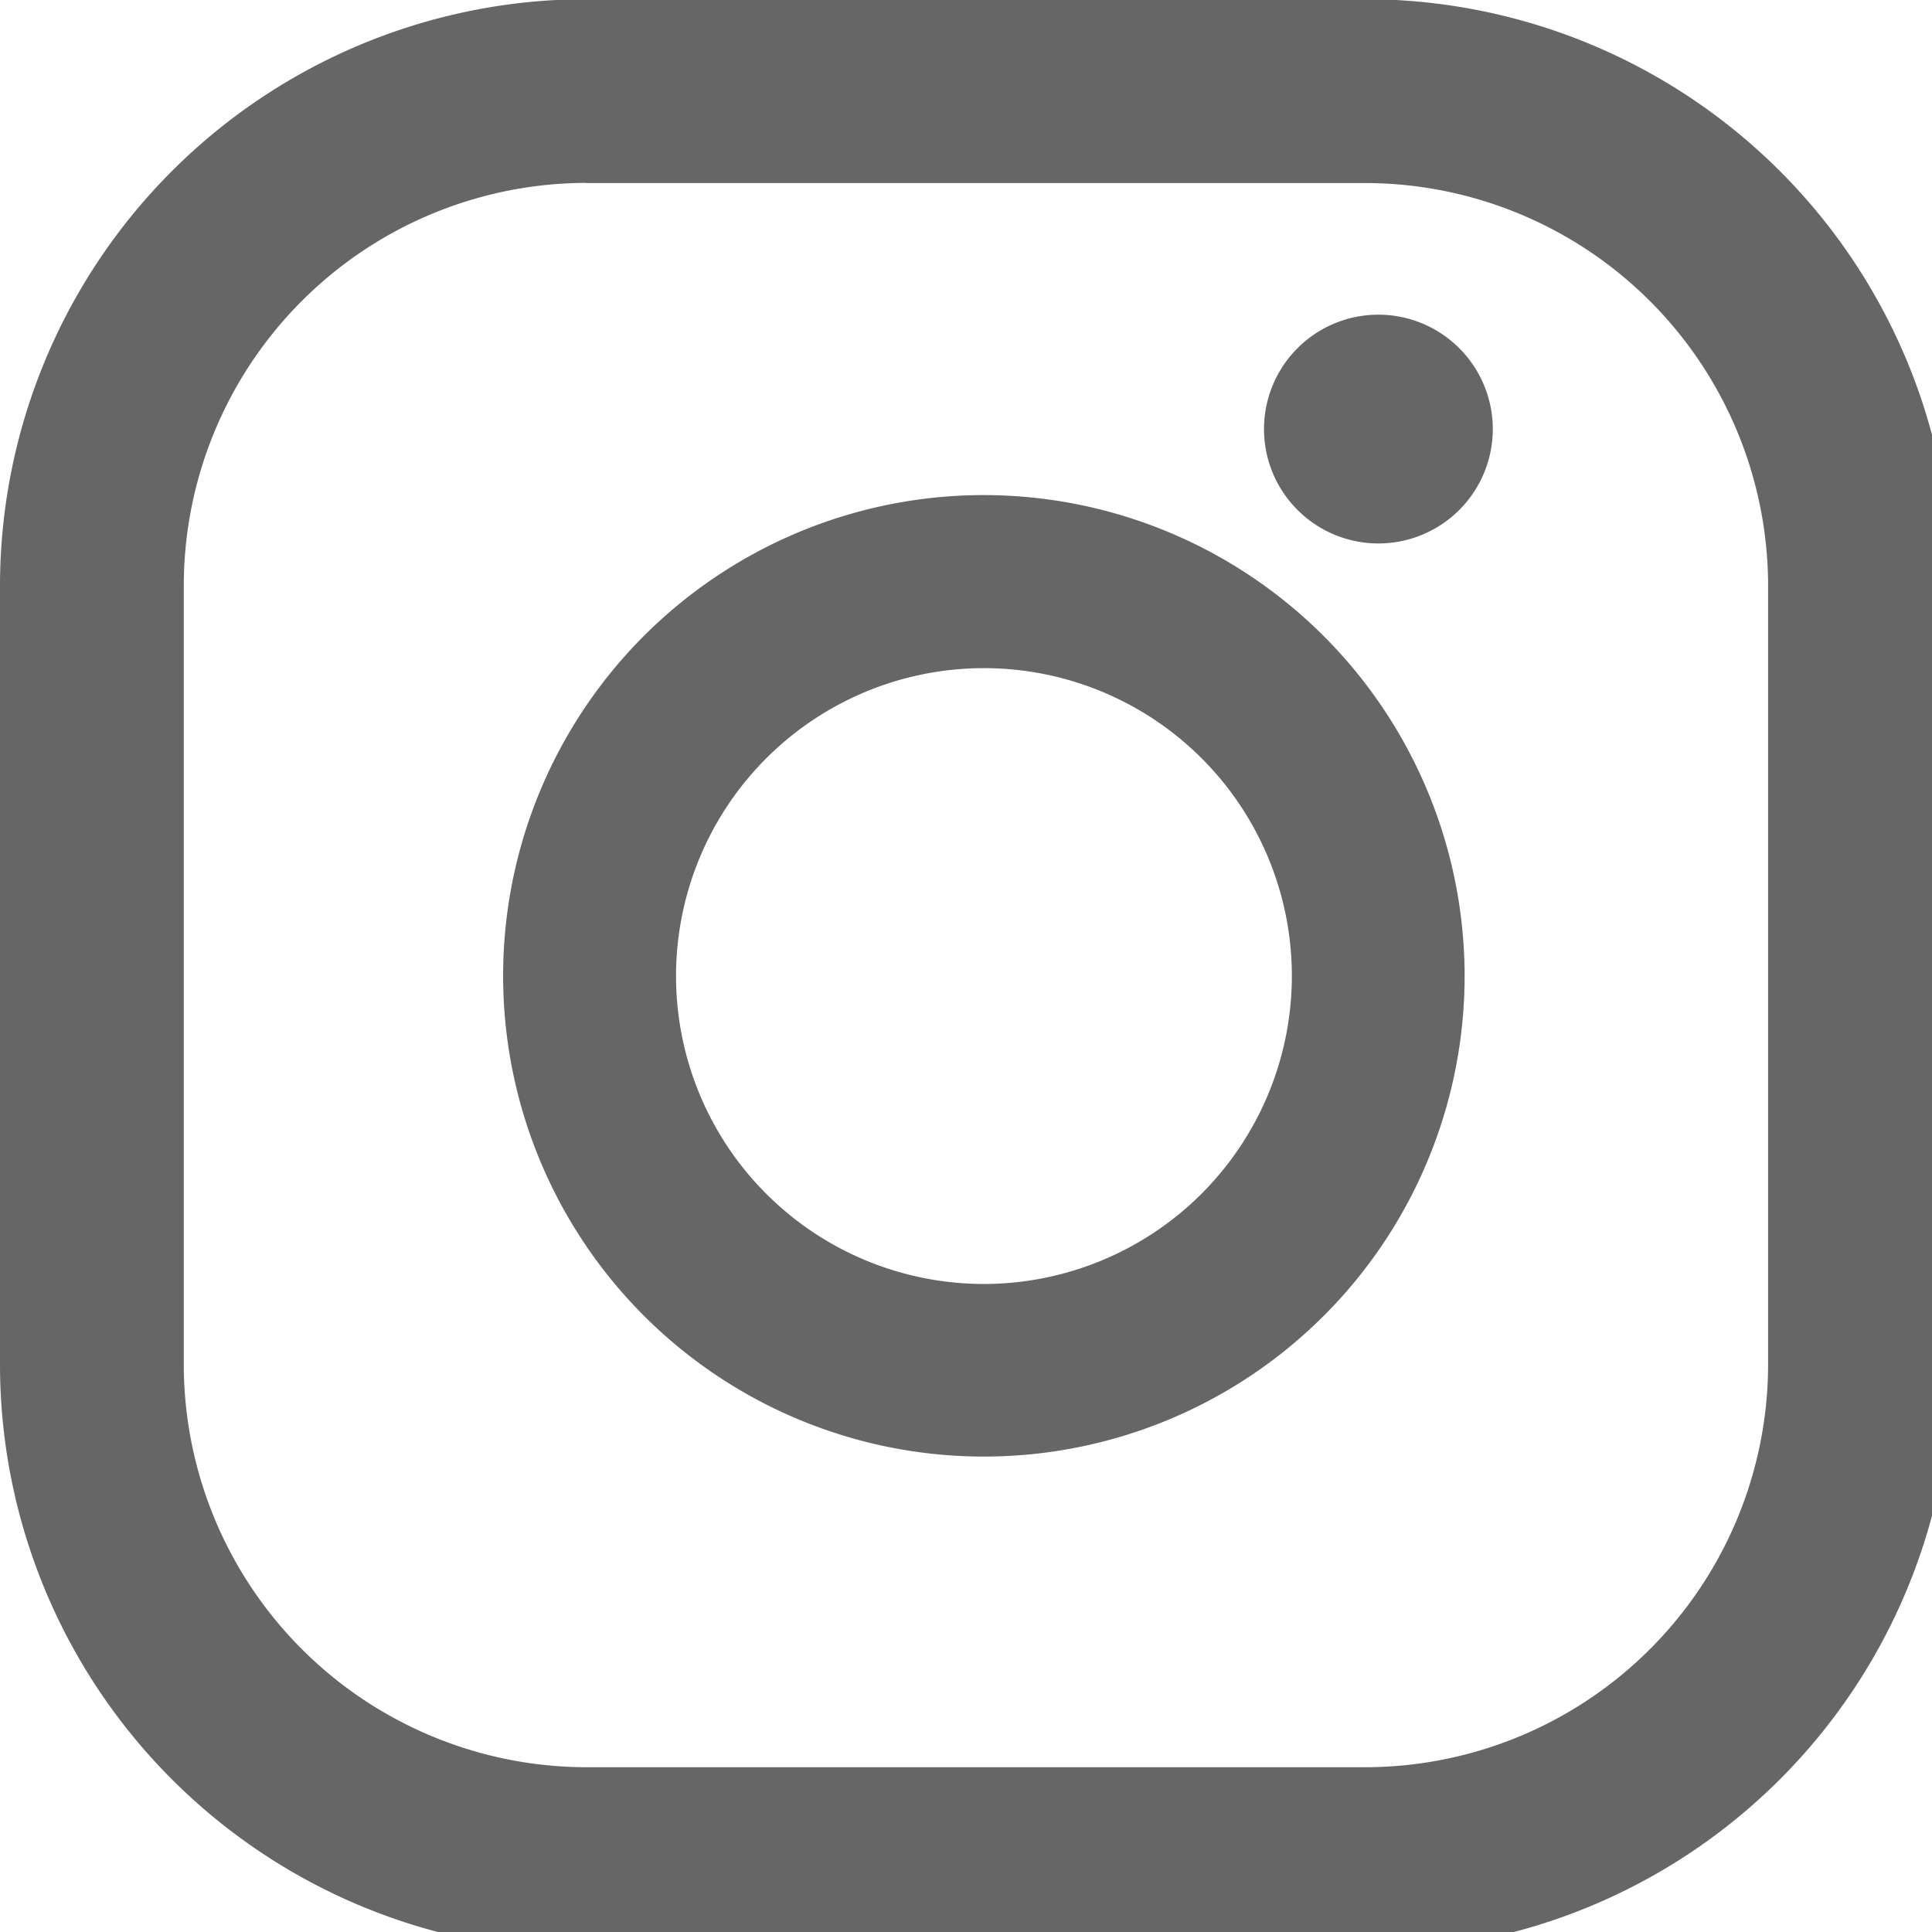
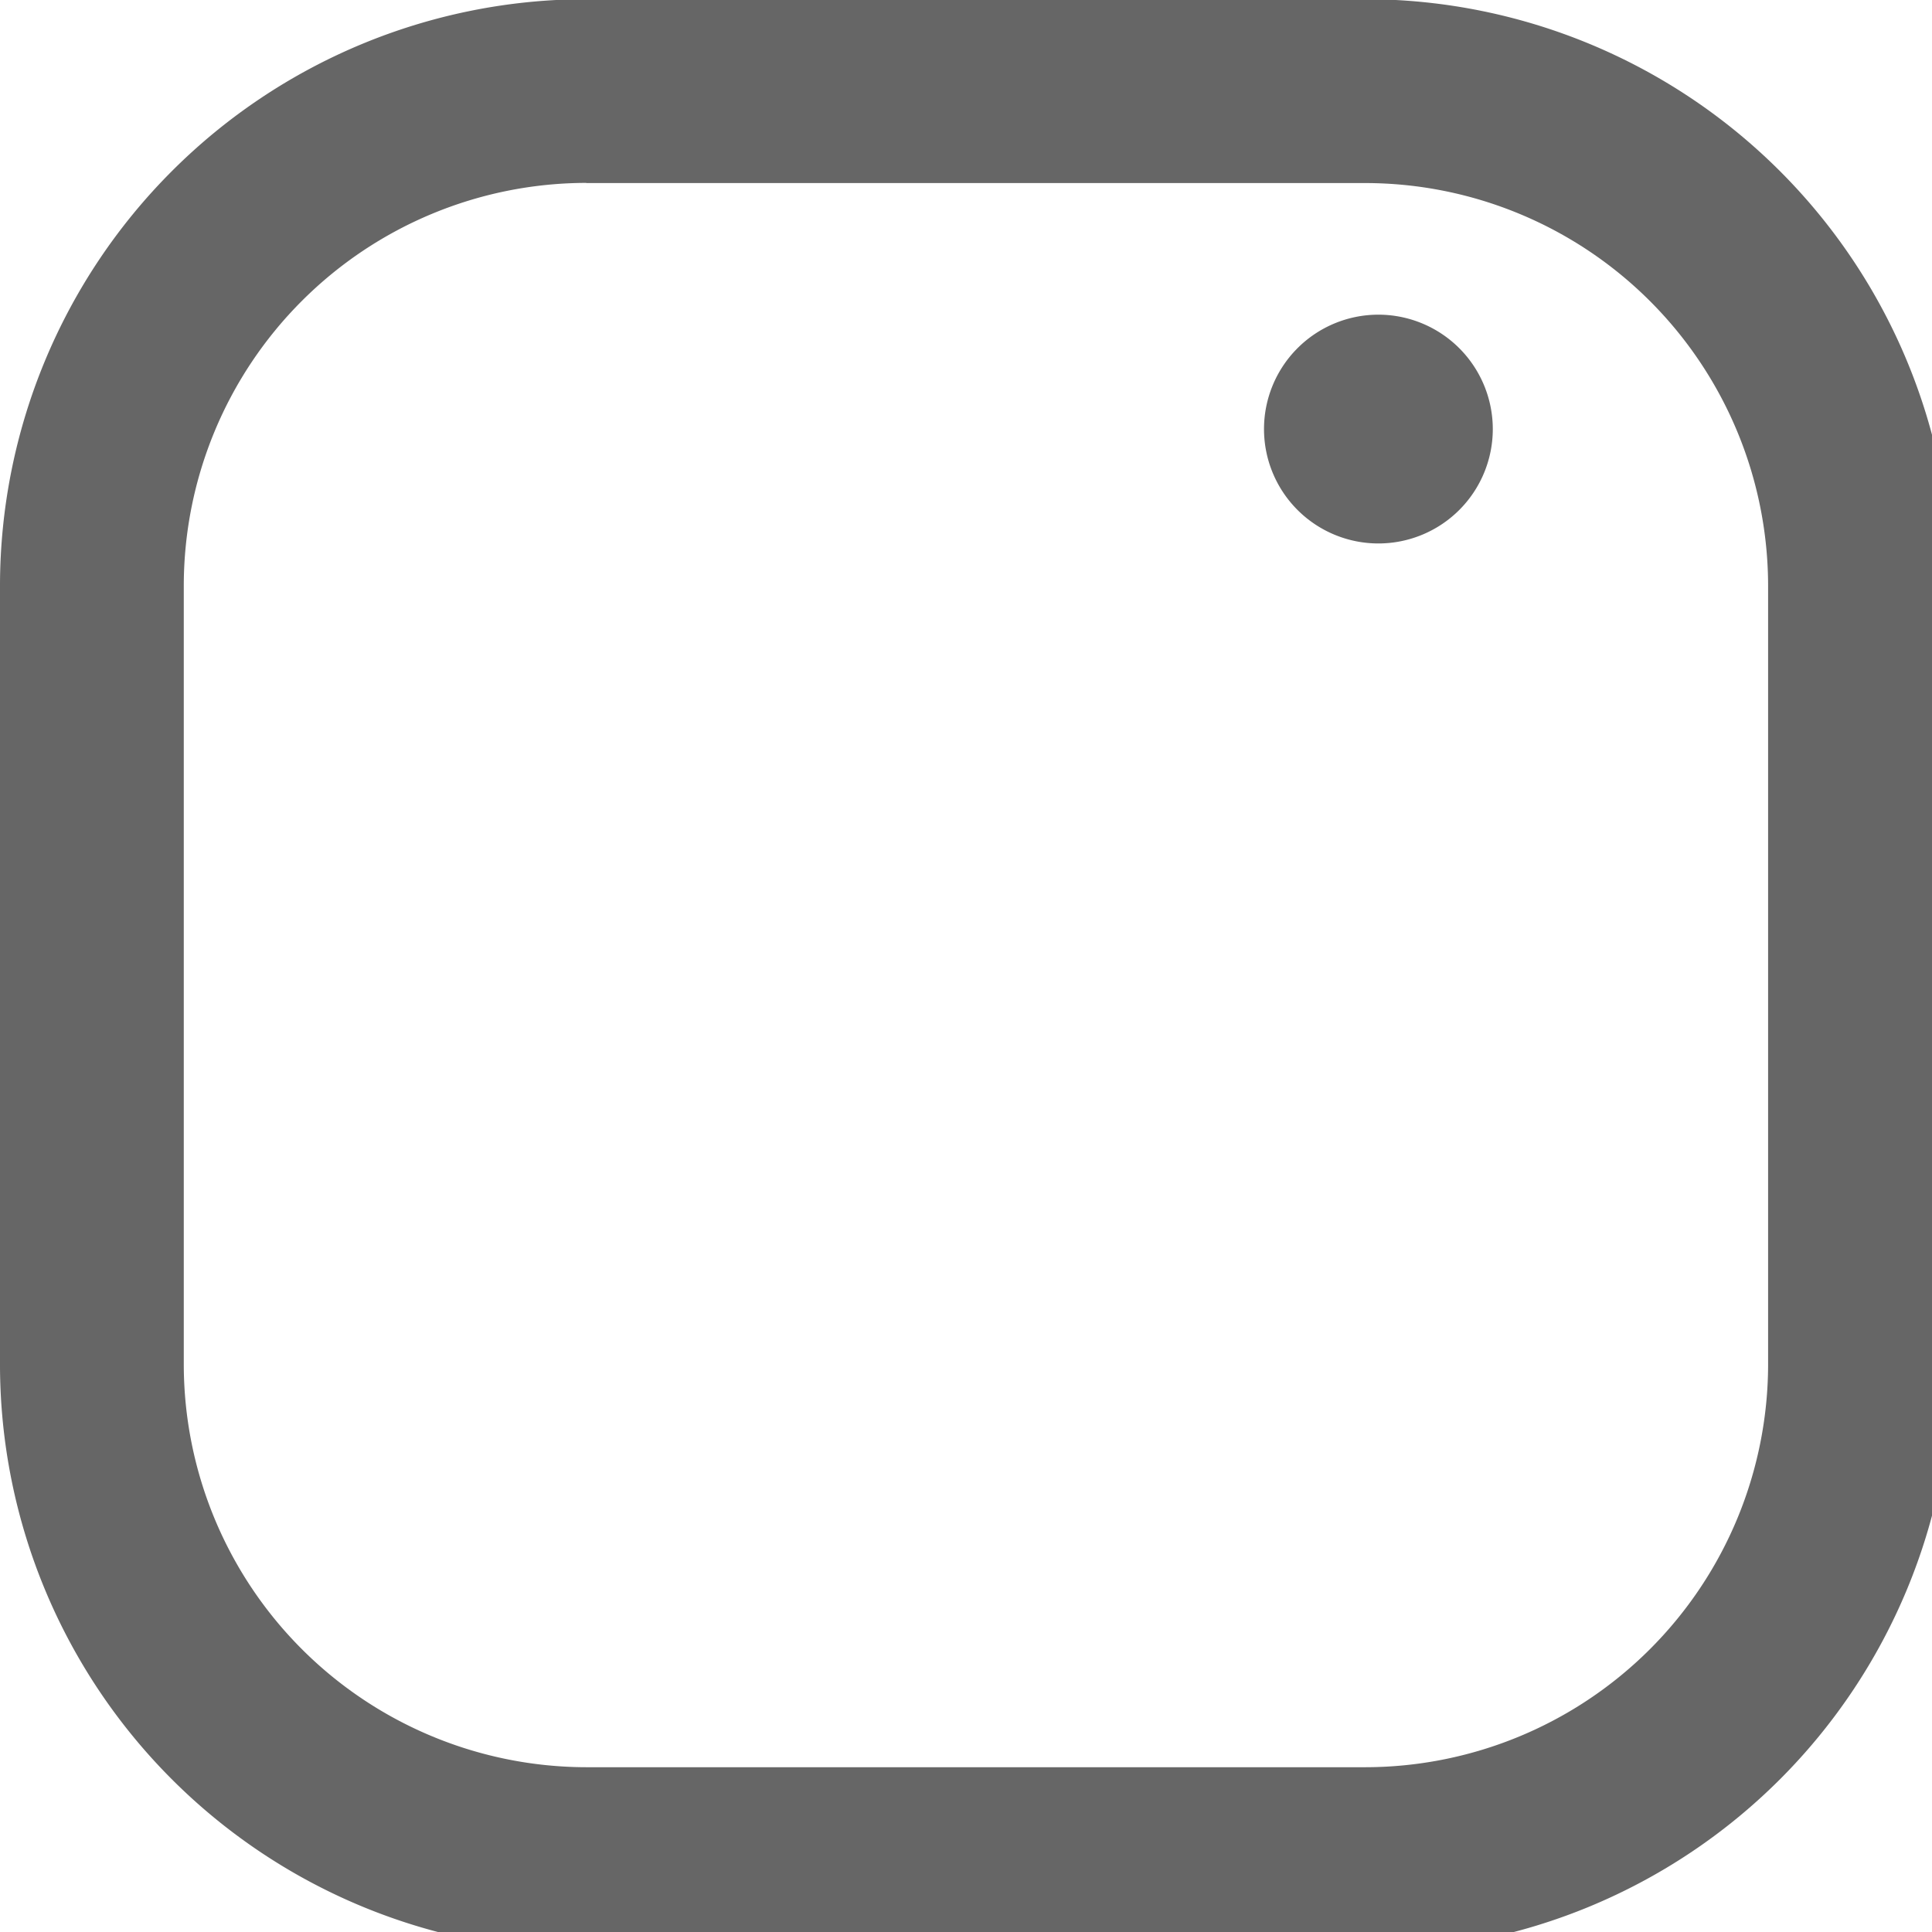
<svg xmlns="http://www.w3.org/2000/svg" width="24" height="24" viewBox="0 0 24 24">
  <path d="M18.544,5.33a1.421,1.421,0,1,1-1.421-1.421A1.422,1.422,0,0,1,18.544,5.33Z" fill="#666" />
-   <path d="M12.223,15.95a3.825,3.825,0,1,1,3.825-3.825A3.829,3.829,0,0,1,12.223,15.95Zm0-9.8a5.972,5.972,0,1,0,5.971,5.971A5.978,5.978,0,0,0,12.223,6.15Z" fill="#666" />
  <path d="M7.283,2.272a5.007,5.007,0,0,0-5,5v9.681a5.008,5.008,0,0,0,5,5h9.681a5.009,5.009,0,0,0,5-5V7.274a5.008,5.008,0,0,0-5-5H7.283Zm9.681,21.967H7.283A7.291,7.291,0,0,1,0,16.956V7.274A7.291,7.291,0,0,1,7.283-.01h9.681a7.292,7.292,0,0,1,7.283,7.284v9.681A7.292,7.292,0,0,1,16.965,24.239Z" fill="#666" />
</svg>